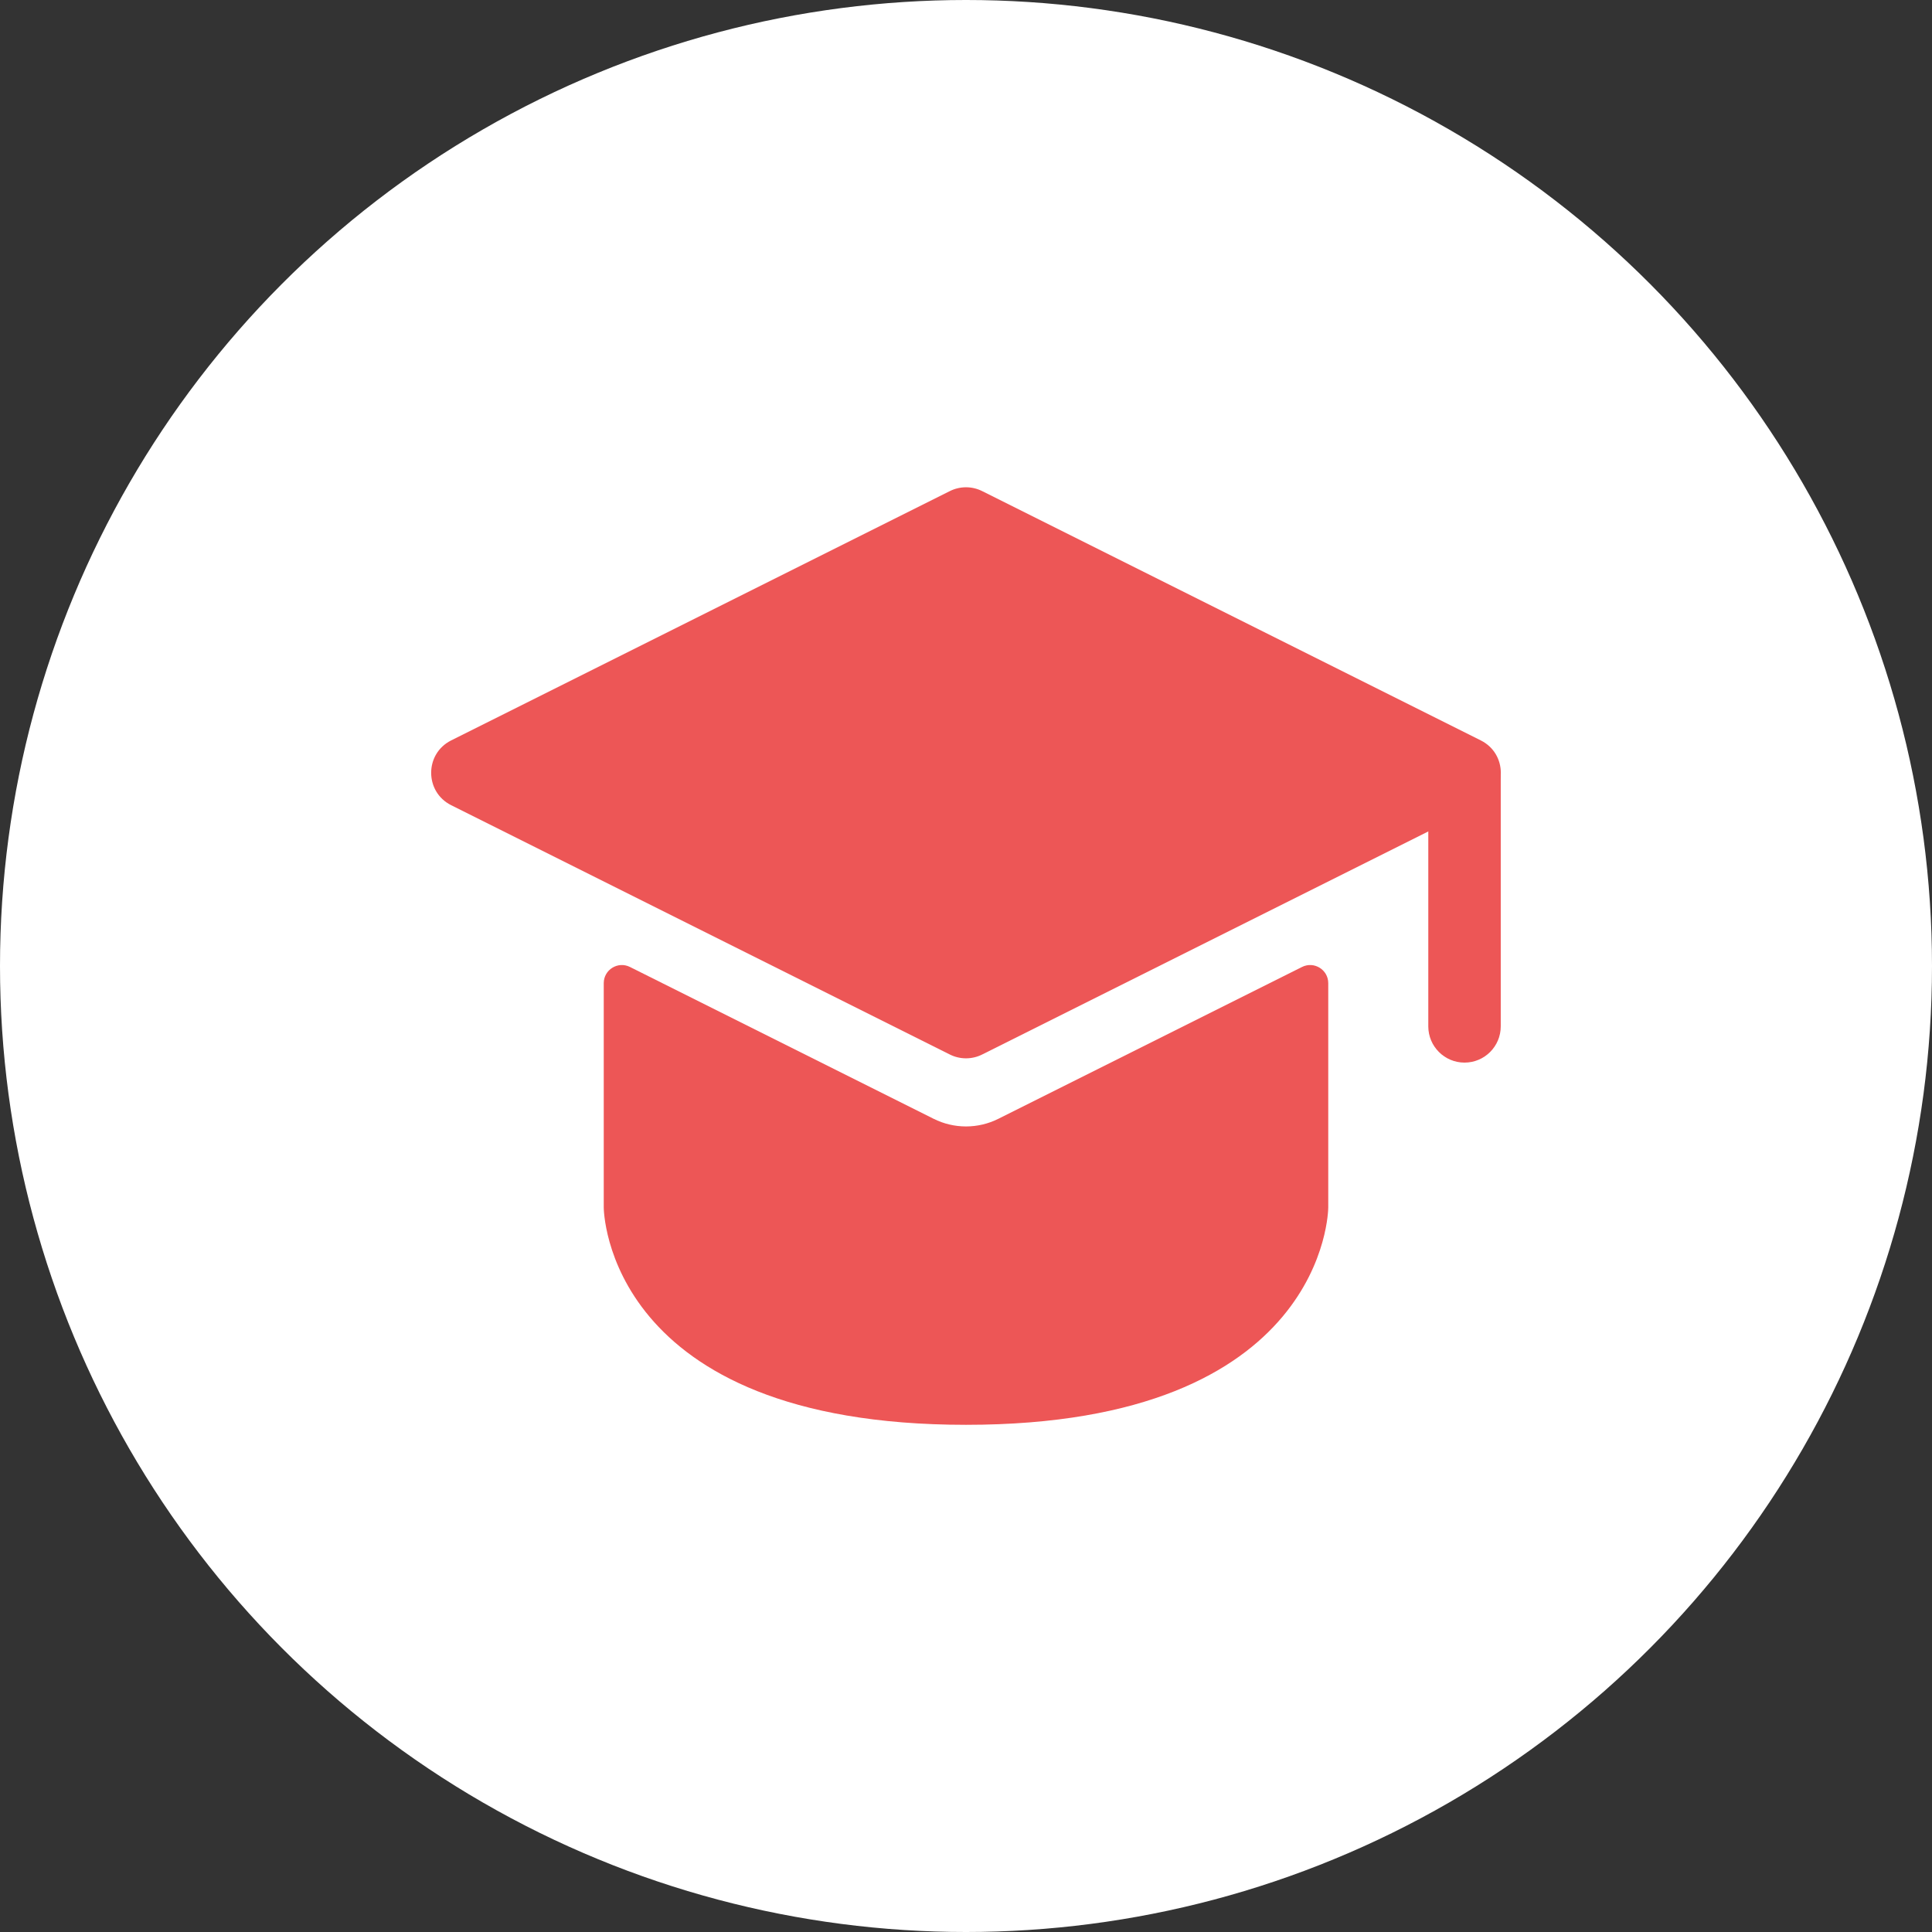
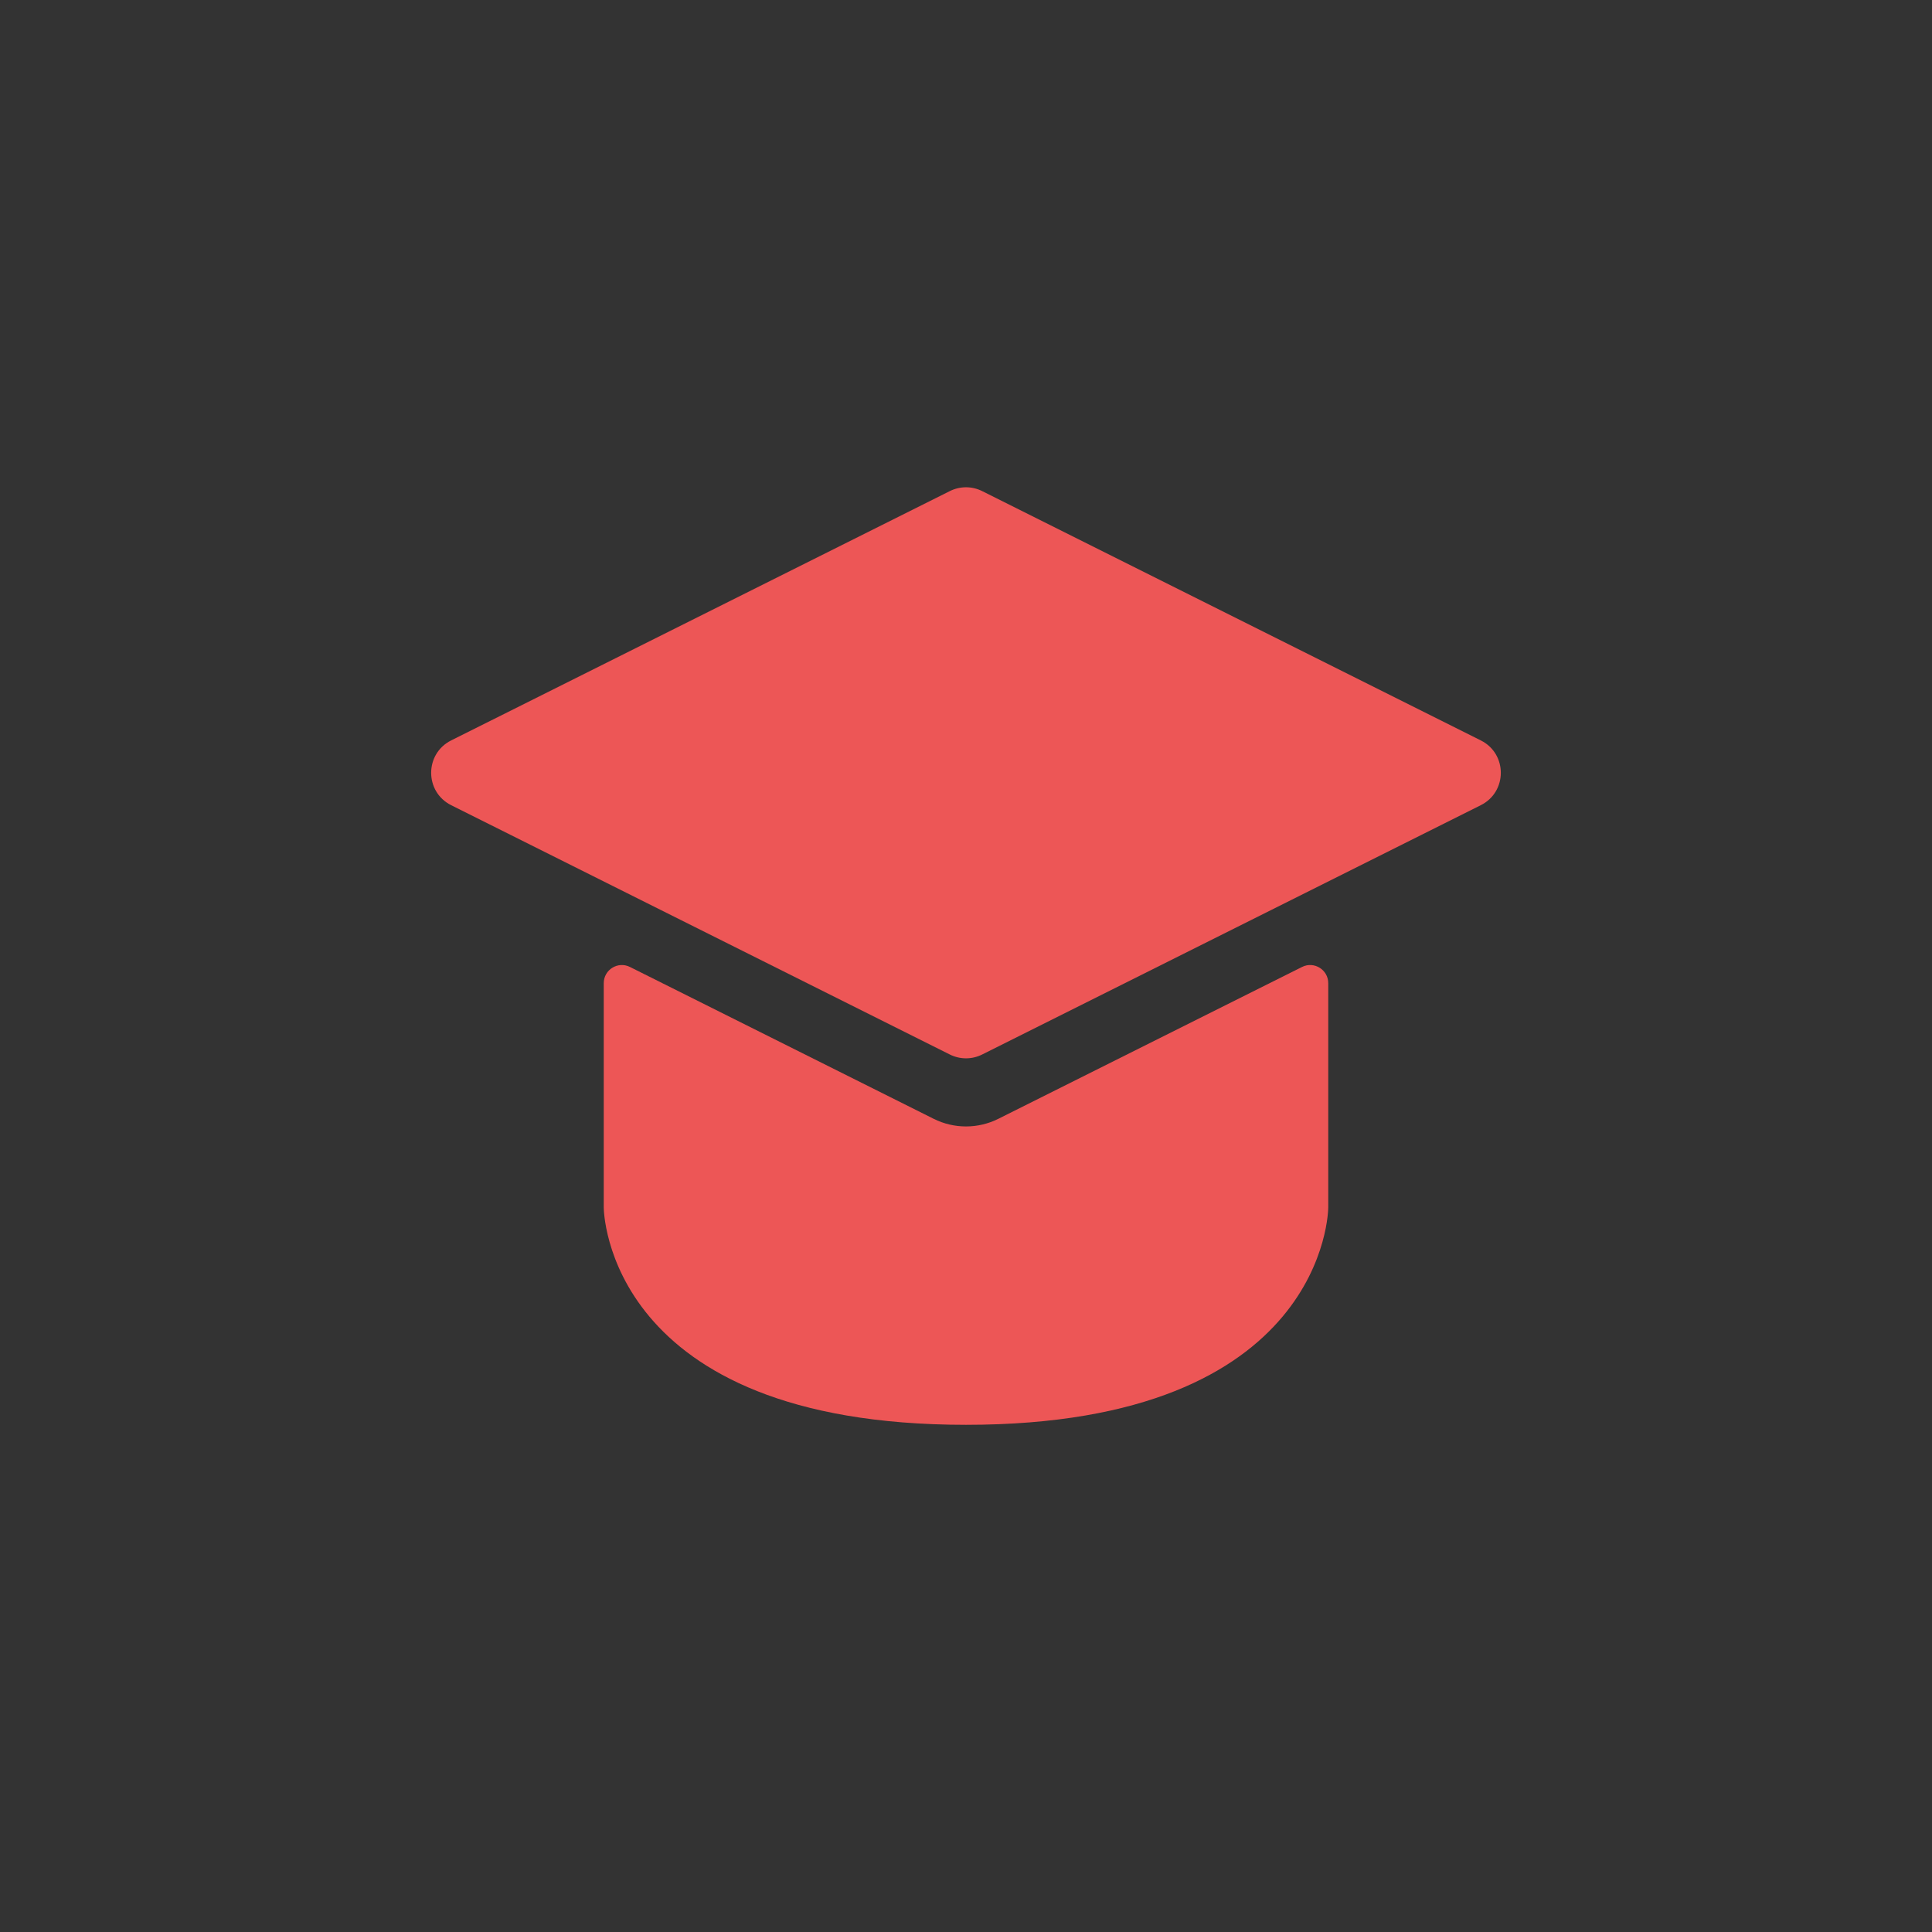
<svg xmlns="http://www.w3.org/2000/svg" width="60" height="60" viewBox="0 0 60 60" fill="none">
  <rect x="0" y="0" width="60" height="60" fill="#333333" stroke="none" />
-   <circle cx="30" cy="30" r="30" fill="white" />
-   <path d="M44.357 31.875C44.357 32.496 44.861 33 45.482 33C46.104 33 46.607 32.496 46.607 31.875L45.482 31.875L44.357 31.875ZM45.482 24L44.357 24L44.357 31.875L45.482 31.875L46.607 31.875L46.607 24L45.482 24Z" fill="#ED5656" />
  <path d="M41.25 37.499C41.25 37.553 41.205 44.249 30 44.249C18.795 44.249 18.75 37.553 18.75 37.499V30.533C18.75 30.115 19.19 29.843 19.564 30.03L28.994 34.745C29.628 35.062 30.372 35.062 31.006 34.745L40.436 30.03C40.81 29.843 41.25 30.115 41.25 30.533V37.499Z" fill="#ED5656" />
  <path d="M14.012 22.994L29.497 15.252C29.814 15.093 30.186 15.093 30.503 15.252L45.987 22.994C46.817 23.408 46.817 24.592 45.987 25.006L30.503 32.748C30.186 32.907 29.814 32.907 29.497 32.748L14.012 25.006C13.183 24.592 13.183 23.408 14.012 22.994Z" fill="#ED5656" />
</svg>